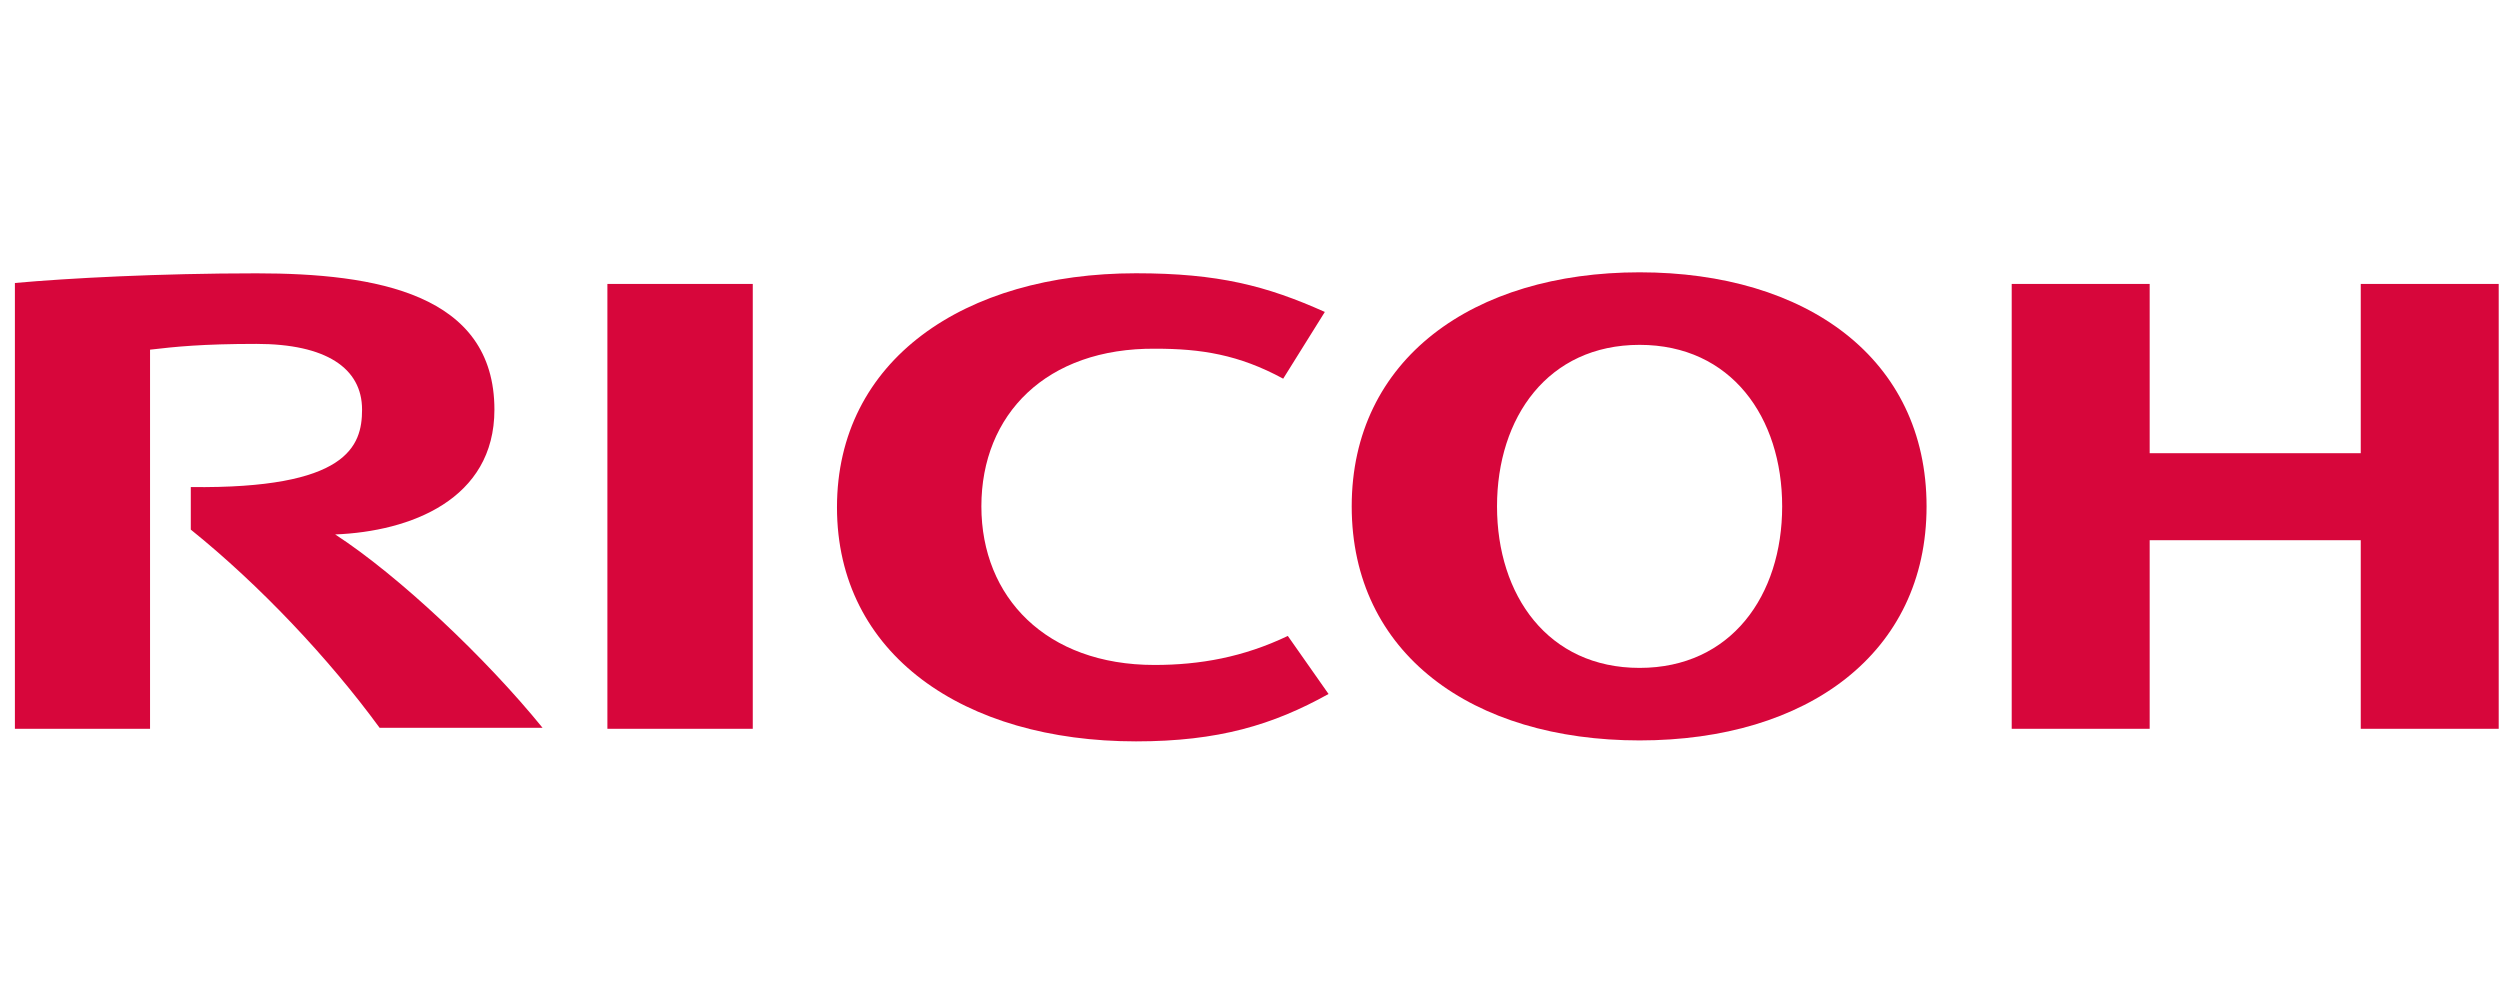
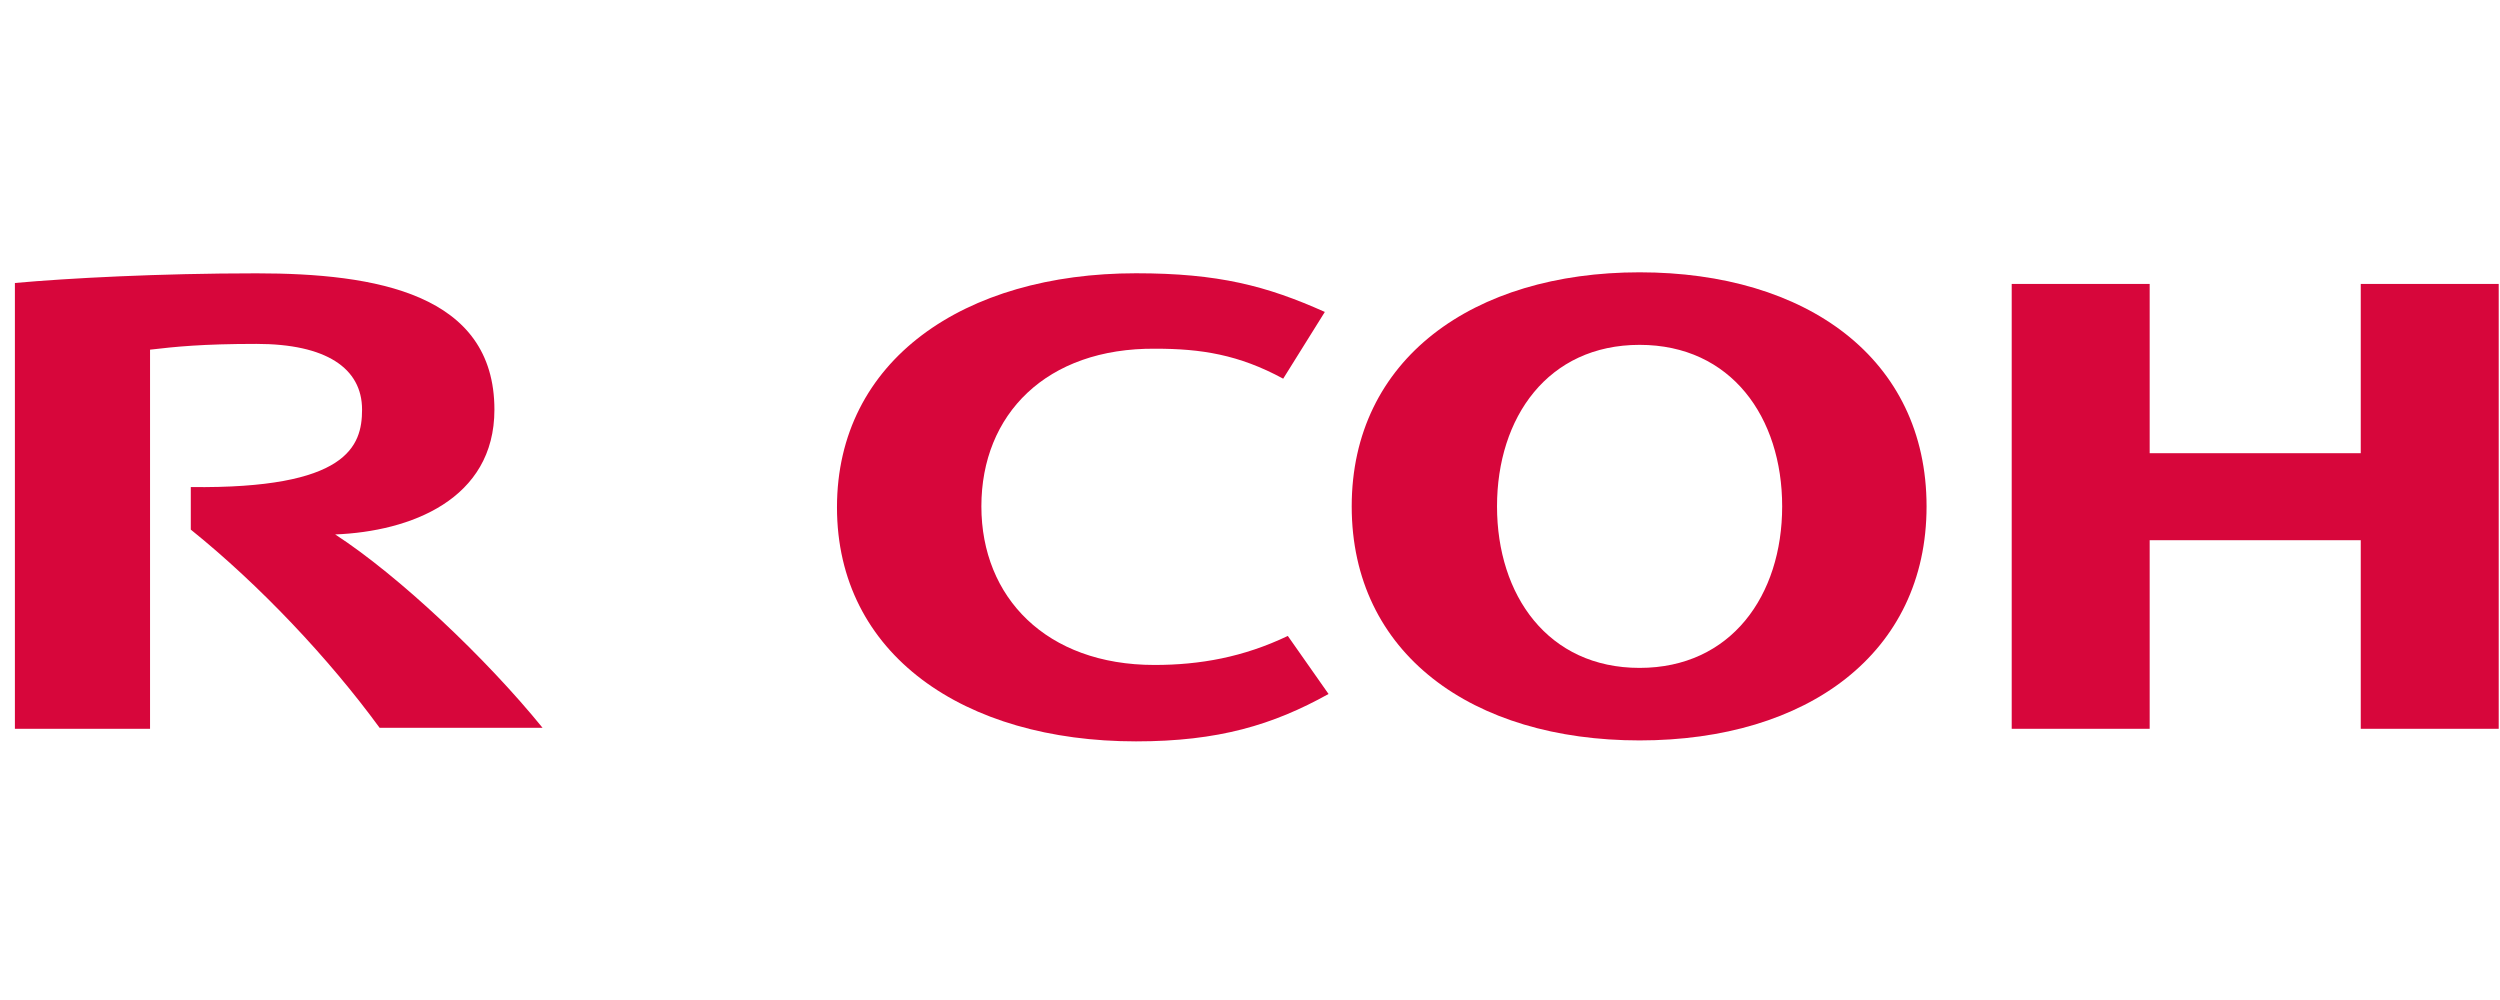
<svg xmlns="http://www.w3.org/2000/svg" width="120" height="48" viewBox="0 0 120 48" fill="none">
  <g clip-path="url(#clip0_559_3538)">
    <path d="M47.106 24.305C47.106 28.668 50.217 31.918 55.414 31.918C57.592 31.918 59.681 31.546 61.815 30.525L63.77 33.311C61.102 34.796 58.482 35.586 54.528 35.586C46.263 35.586 40.175 31.409 40.175 24.351C40.175 17.297 46.263 13.117 54.528 13.117C58.482 13.117 60.793 13.72 63.592 14.973L61.593 18.177C59.459 17.016 57.639 16.738 55.461 16.738C50.217 16.693 47.106 19.897 47.106 24.305Z" fill="#D7063B" />
    <path d="M78.7 13.071C70.701 13.071 64.882 17.248 64.882 24.306C64.882 31.363 70.657 35.54 78.7 35.54C86.743 35.54 92.475 31.363 92.475 24.306C92.475 17.205 86.7 13.071 78.7 13.071ZM78.7 32.059C74.303 32.059 71.857 28.577 71.857 24.306C71.857 20.034 74.3 16.553 78.7 16.553C83.099 16.553 85.544 20.034 85.544 24.306C85.544 28.577 83.099 32.059 78.7 32.059Z" fill="#D7063B" />
    <path d="M113.316 25.93V34.982H119.938V13.629H113.316V21.754H103.184V13.629H96.562V34.982H103.184V25.93H113.316Z" fill="#D7063B" />
-     <path d="M29.155 34.982H36.133V13.629H29.155V34.982Z" fill="#D7063B" />
    <path d="M9.158 23.379V25.421C12.447 28.068 15.78 31.595 18.222 34.936H26.044C23.332 31.595 19.156 27.647 16.089 25.653C19.687 25.513 23.732 23.982 23.732 19.665C23.732 14.095 18.044 13.12 12.312 13.12C7.646 13.12 3.292 13.351 0.715 13.583V34.982H7.202V16.784C8.402 16.644 9.692 16.507 12.312 16.507C15.645 16.507 17.379 17.668 17.379 19.662C17.379 21.427 16.667 23.47 9.158 23.379Z" fill="#D7063B" />
  </g>
  <defs>
    <clipPath id="clip0_559_3538">
      <rect width="120" height="22.941" fill="white" transform="translate(0 13)" />
    </clipPath>
  </defs>
</svg>